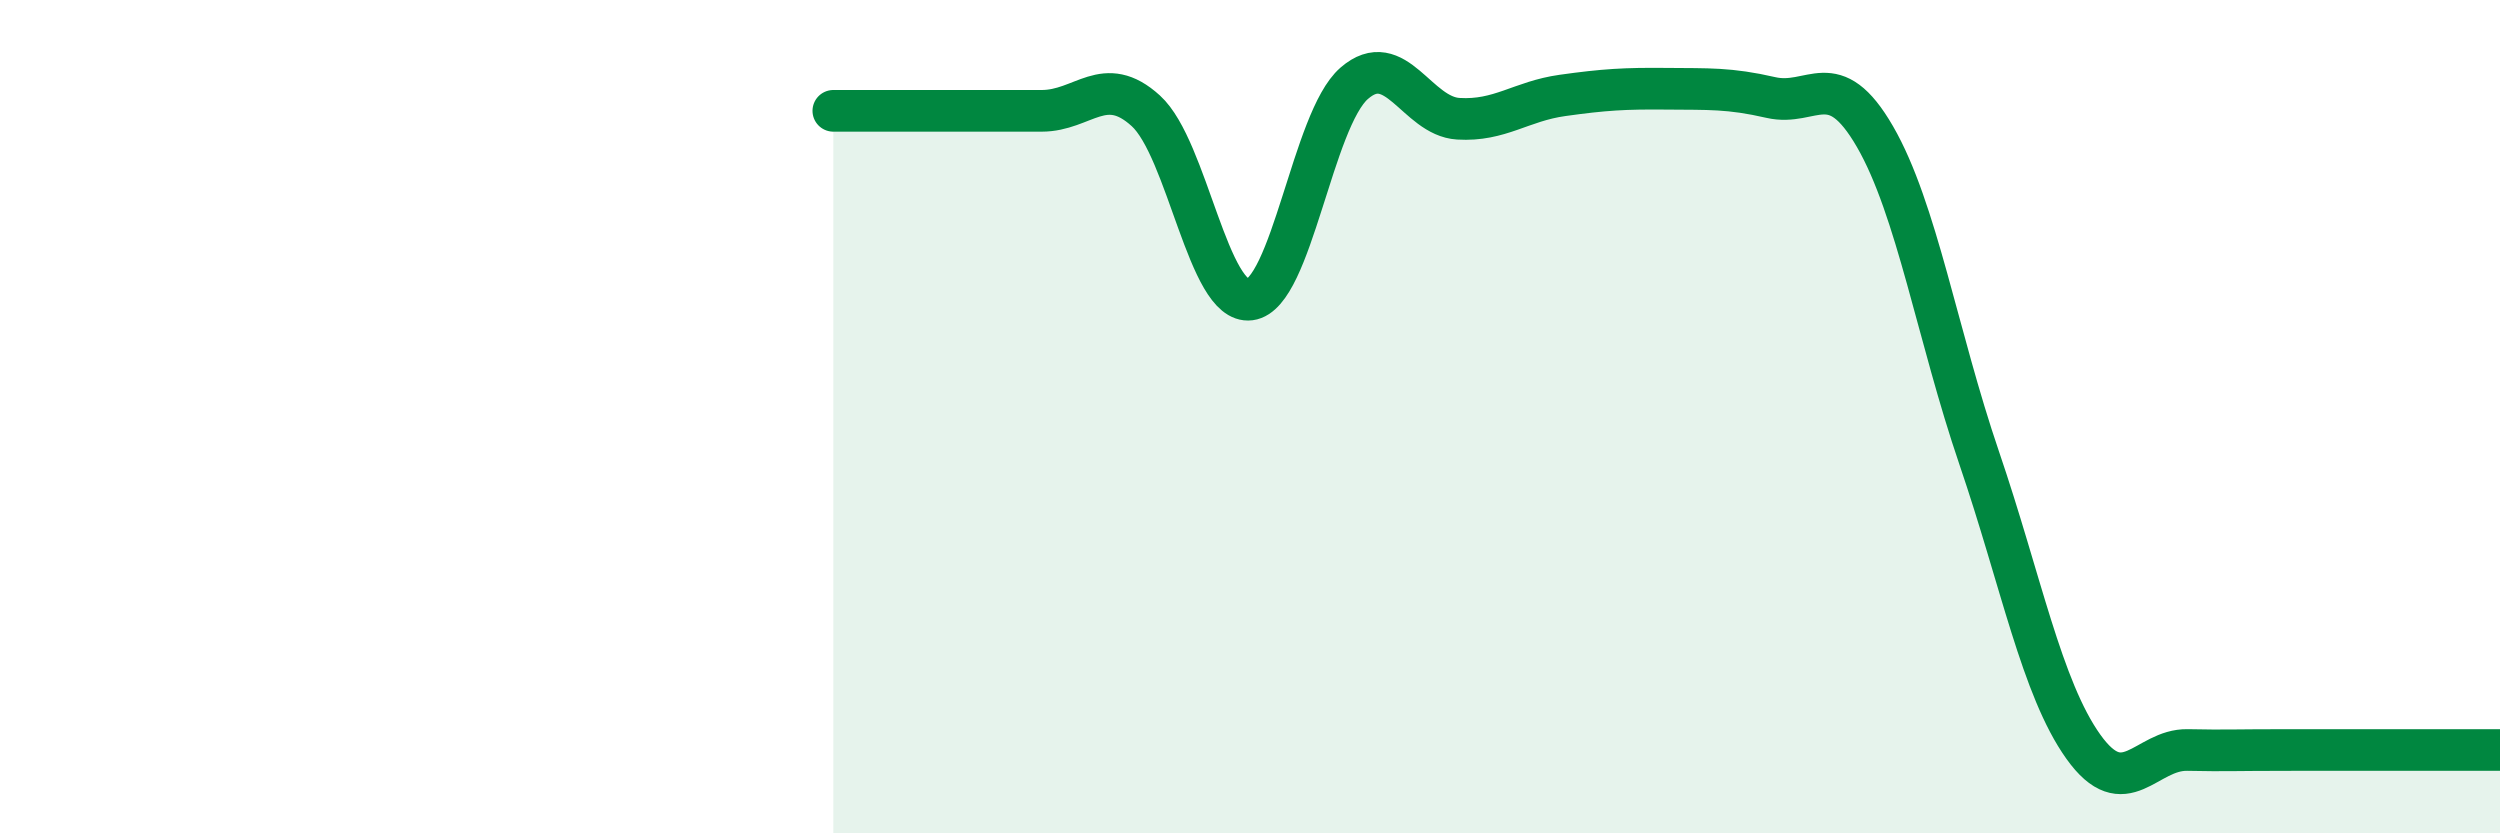
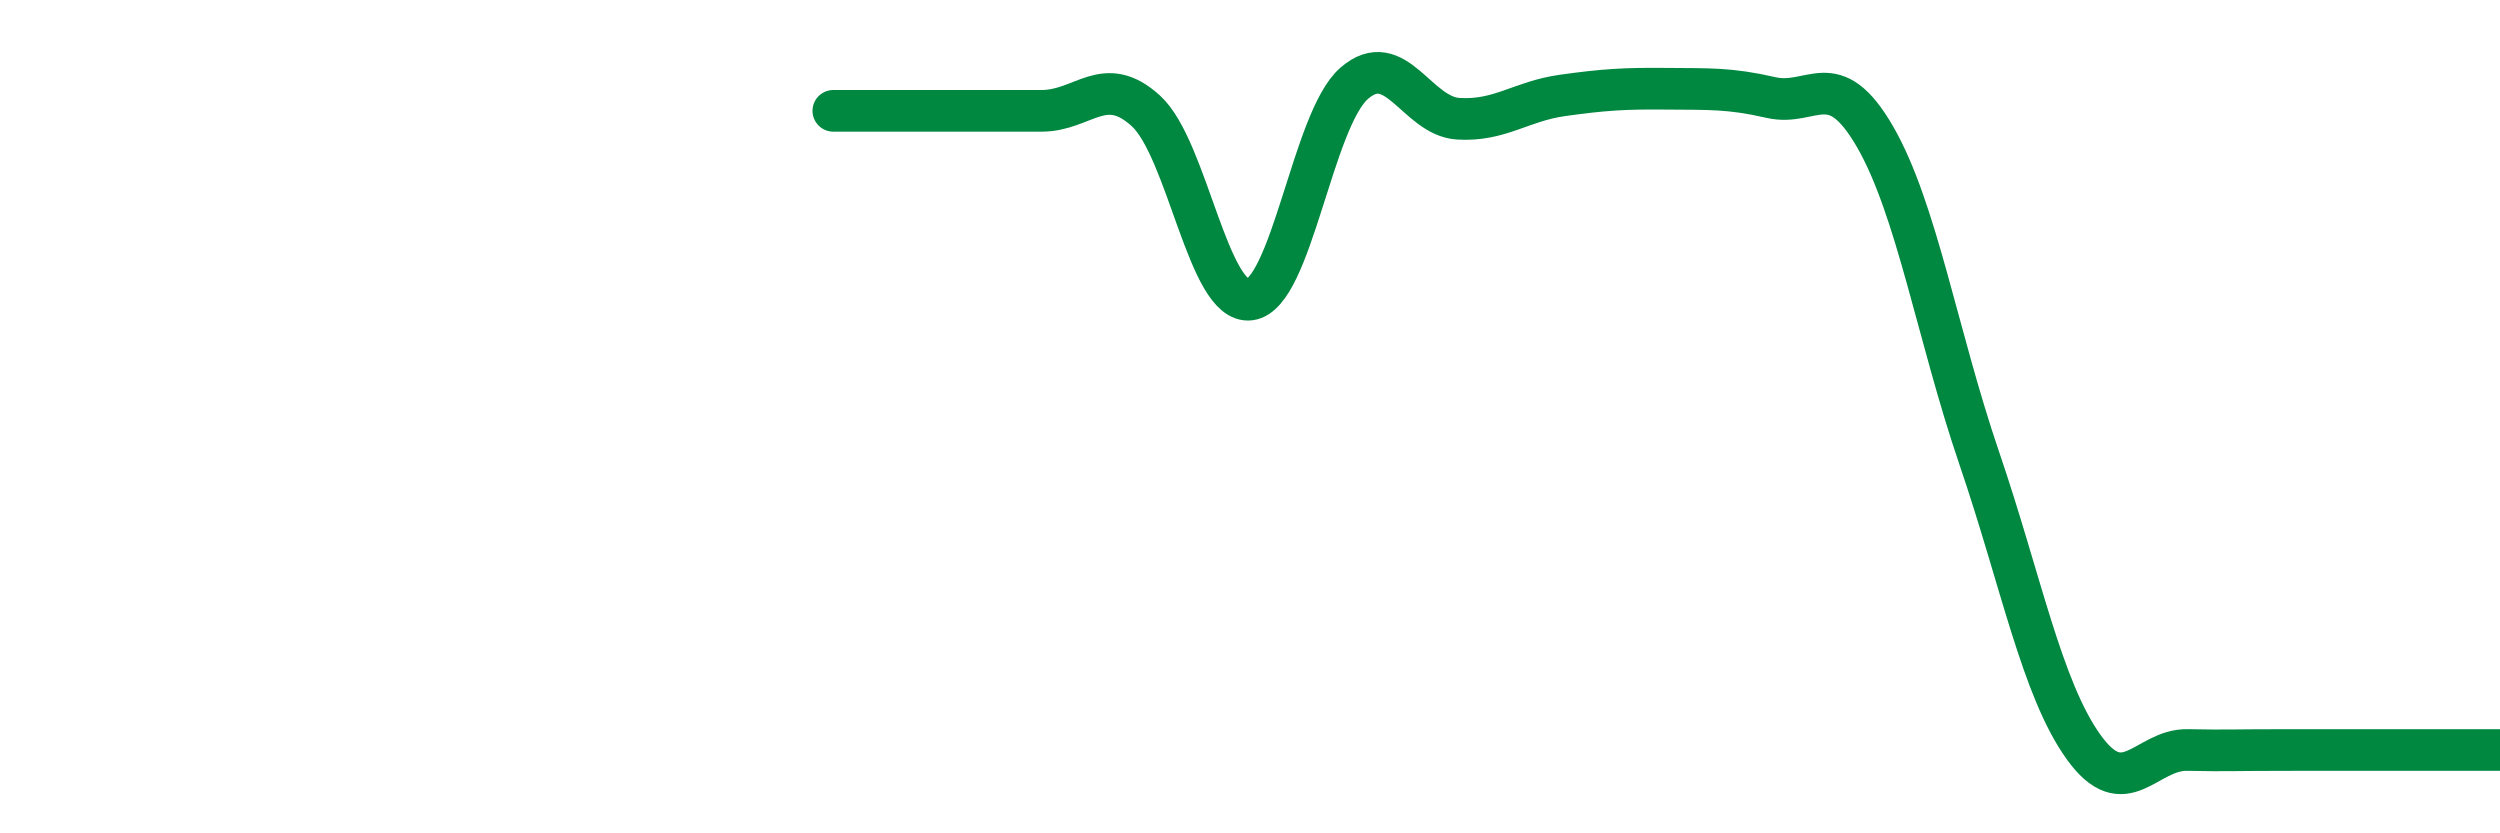
<svg xmlns="http://www.w3.org/2000/svg" width="60" height="20" viewBox="0 0 60 20">
-   <path d="M 20,2.66 C 20.5,2.66 21.5,2.66 22.5,2.66 C 23.5,2.66 24,2.66 25,2.66 C 26,2.66 26.5,1.75 27.5,2.66 C 28.5,3.57 29,7.32 30,7.19 C 31,7.06 31.5,2.87 32.5,2 C 33.5,1.13 34,2.79 35,2.85 C 36,2.91 36.5,2.43 37.5,2.29 C 38.5,2.15 39,2.12 40,2.13 C 41,2.14 41.5,2.11 42.5,2.34 C 43.5,2.57 44,1.55 45,3.28 C 46,5.01 46.5,8.06 47.5,10.99 C 48.5,13.92 49,16.52 50,17.92 C 51,19.32 51.5,17.98 52.5,18 C 53.5,18.02 53.5,18 55,18 C 56.5,18 59,18 60,18L60 20L20 20Z" fill="#008740" opacity="0.1" stroke-linecap="round" stroke-linejoin="round" />
  <path d="M 20,2.66 C 20.5,2.66 21.5,2.66 22.5,2.66 C 23.5,2.66 24,2.66 25,2.66 C 26,2.66 26.5,1.75 27.5,2.66 C 28.5,3.57 29,7.32 30,7.19 C 31,7.06 31.5,2.87 32.5,2 C 33.5,1.13 34,2.79 35,2.85 C 36,2.91 36.5,2.43 37.5,2.29 C 38.5,2.15 39,2.12 40,2.13 C 41,2.14 41.5,2.11 42.5,2.34 C 43.5,2.57 44,1.55 45,3.28 C 46,5.01 46.5,8.06 47.5,10.99 C 48.5,13.92 49,16.52 50,17.92 C 51,19.32 51.5,17.98 52.5,18 C 53.5,18.02 53.5,18 55,18 C 56.5,18 59,18 60,18" stroke="#008740" stroke-width="1" fill="none" stroke-linecap="round" stroke-linejoin="round" />
</svg>